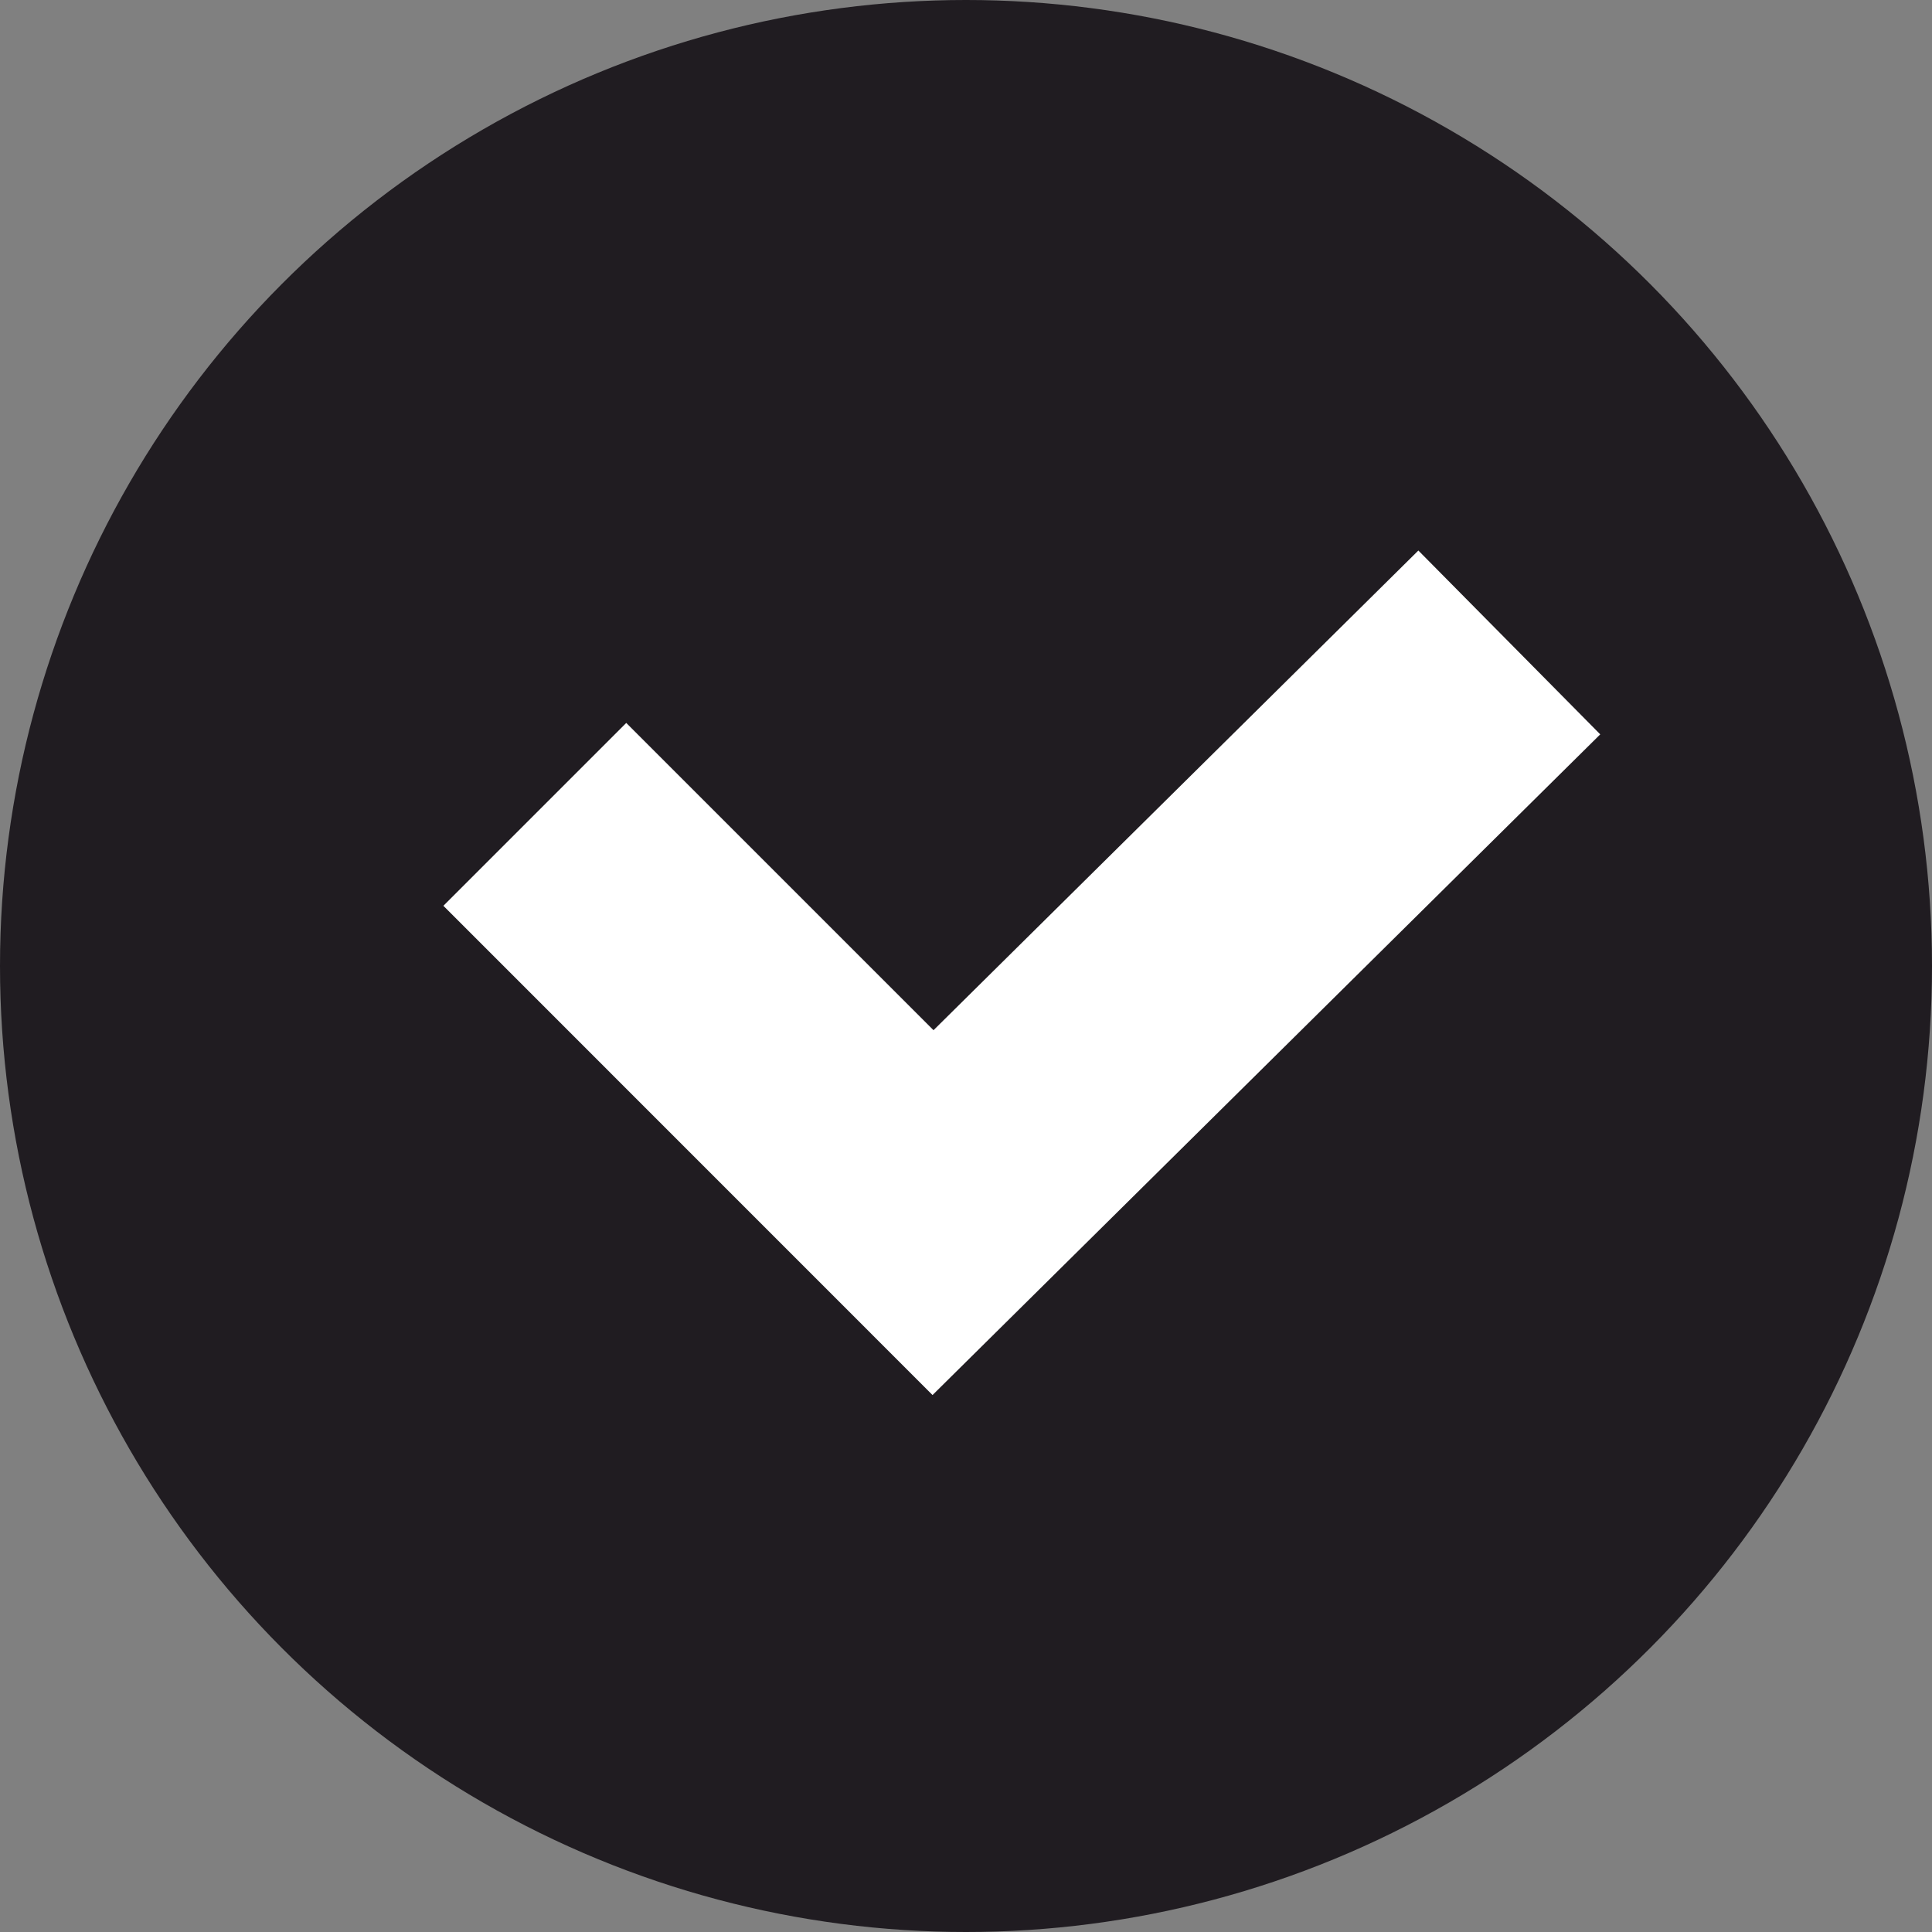
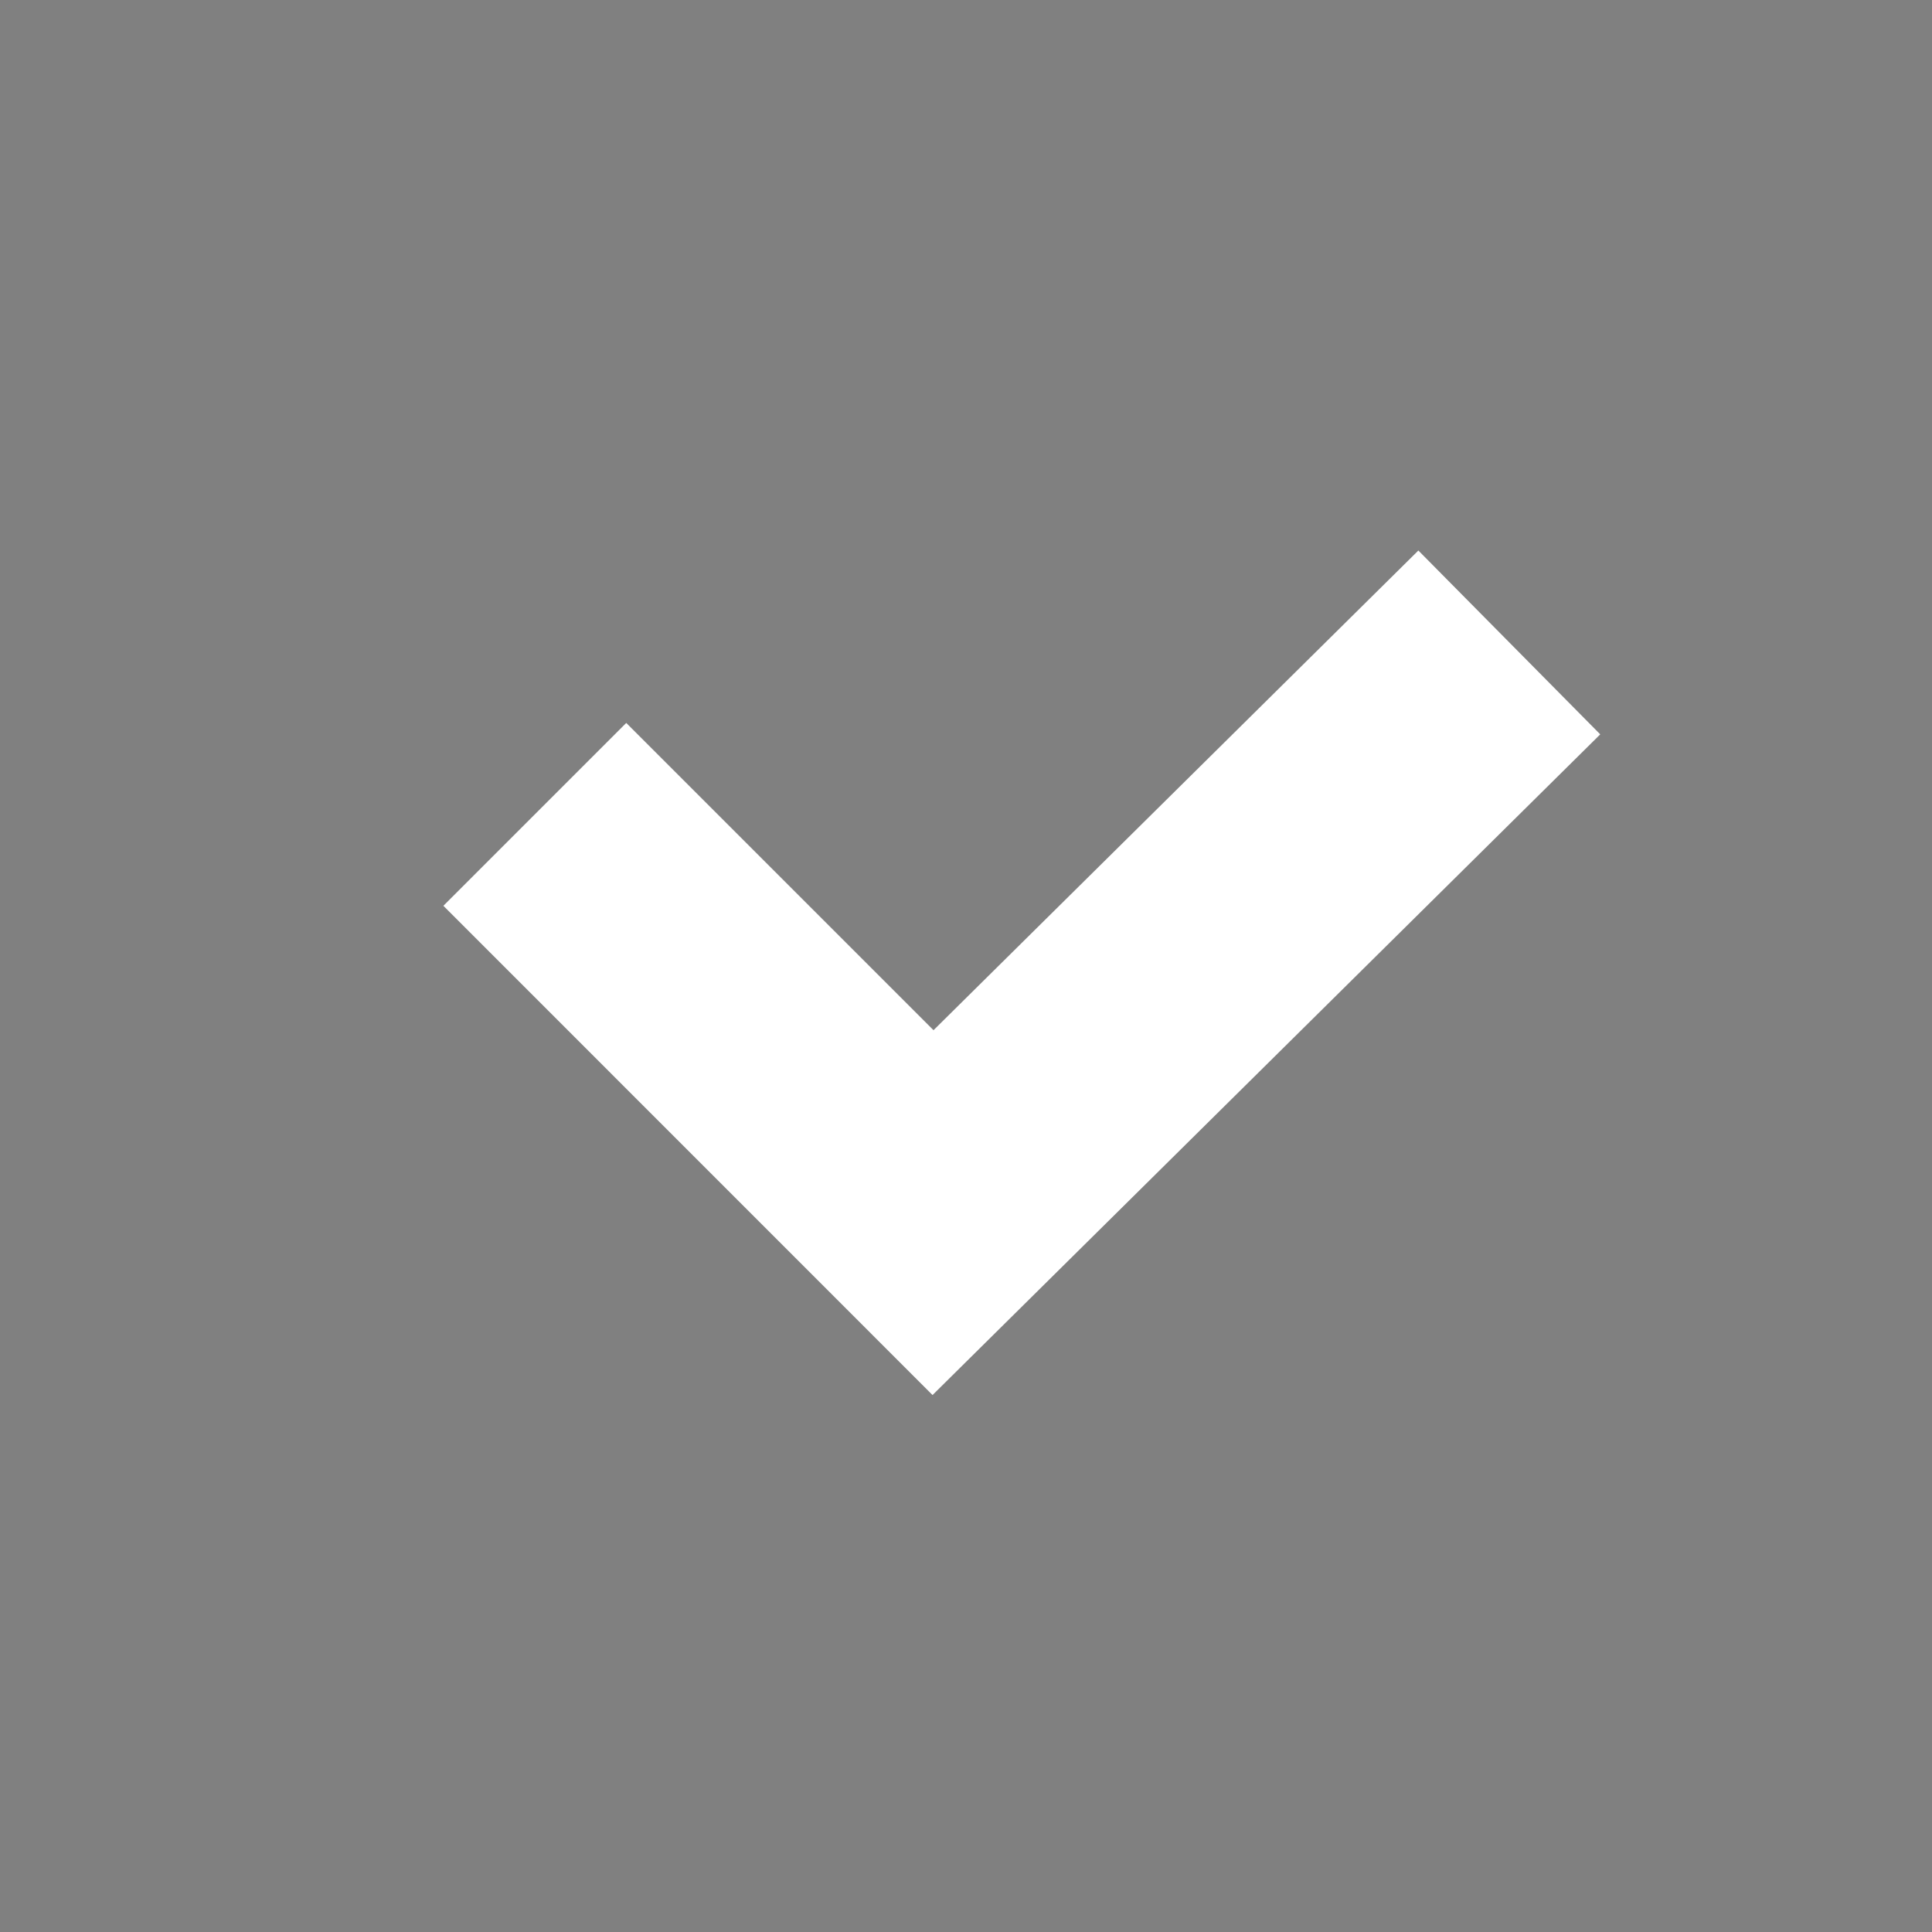
<svg xmlns="http://www.w3.org/2000/svg" fill="#000000" height="198" id="Layer_1" preserveAspectRatio="xMidYMid meet" version="1.1" viewBox="1.0 2.0 198.0 198.0" width="198" x="0" xml:space="preserve" y="0" zoomAndPan="magnify">
  <rect x="1.0" y="2.0" width="198.0" height="198.0" fill="#808080" stroke="none" />
  <g id="change1_1">
-     <circle cx="100" cy="101" fill="#201c21" r="99" />
-   </g>
+     </g>
  <g id="change2_1">
    <path d="M96.57 144.97L46.44 94.83 65.18 76.09 96.67 107.58 146.36 58.42 165 77.26z" fill="#ffffff" />
  </g>
</svg>